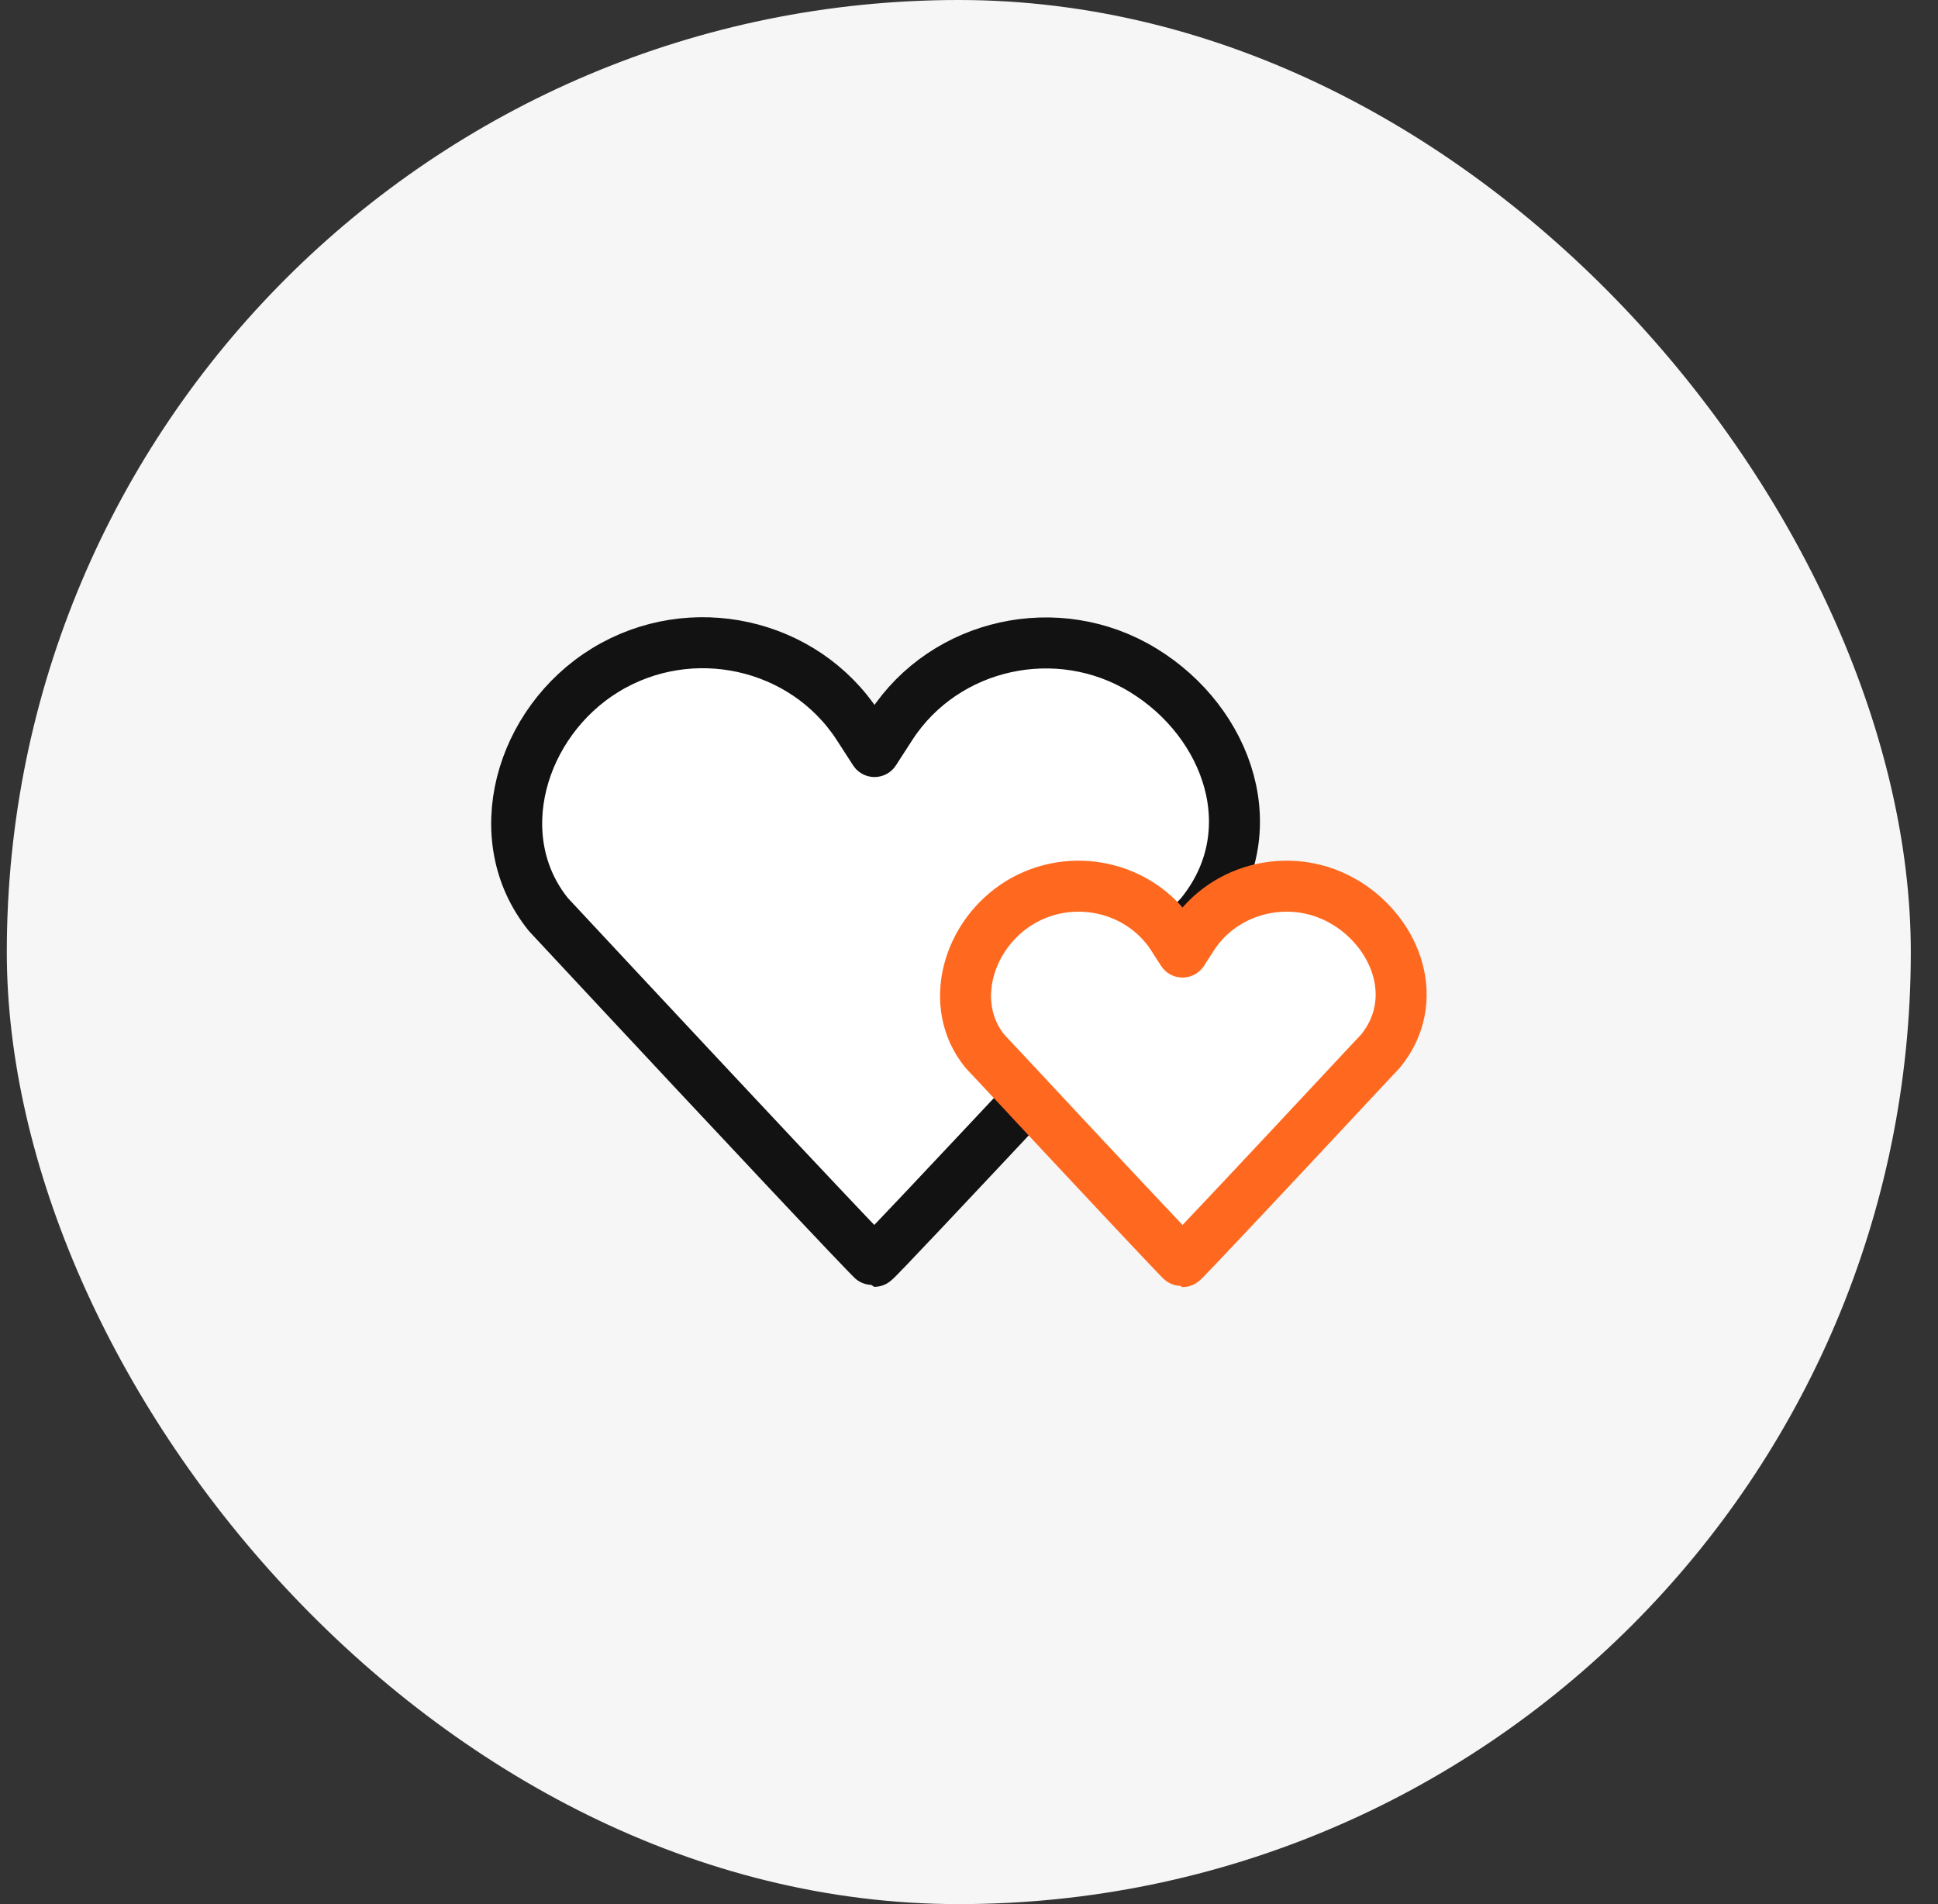
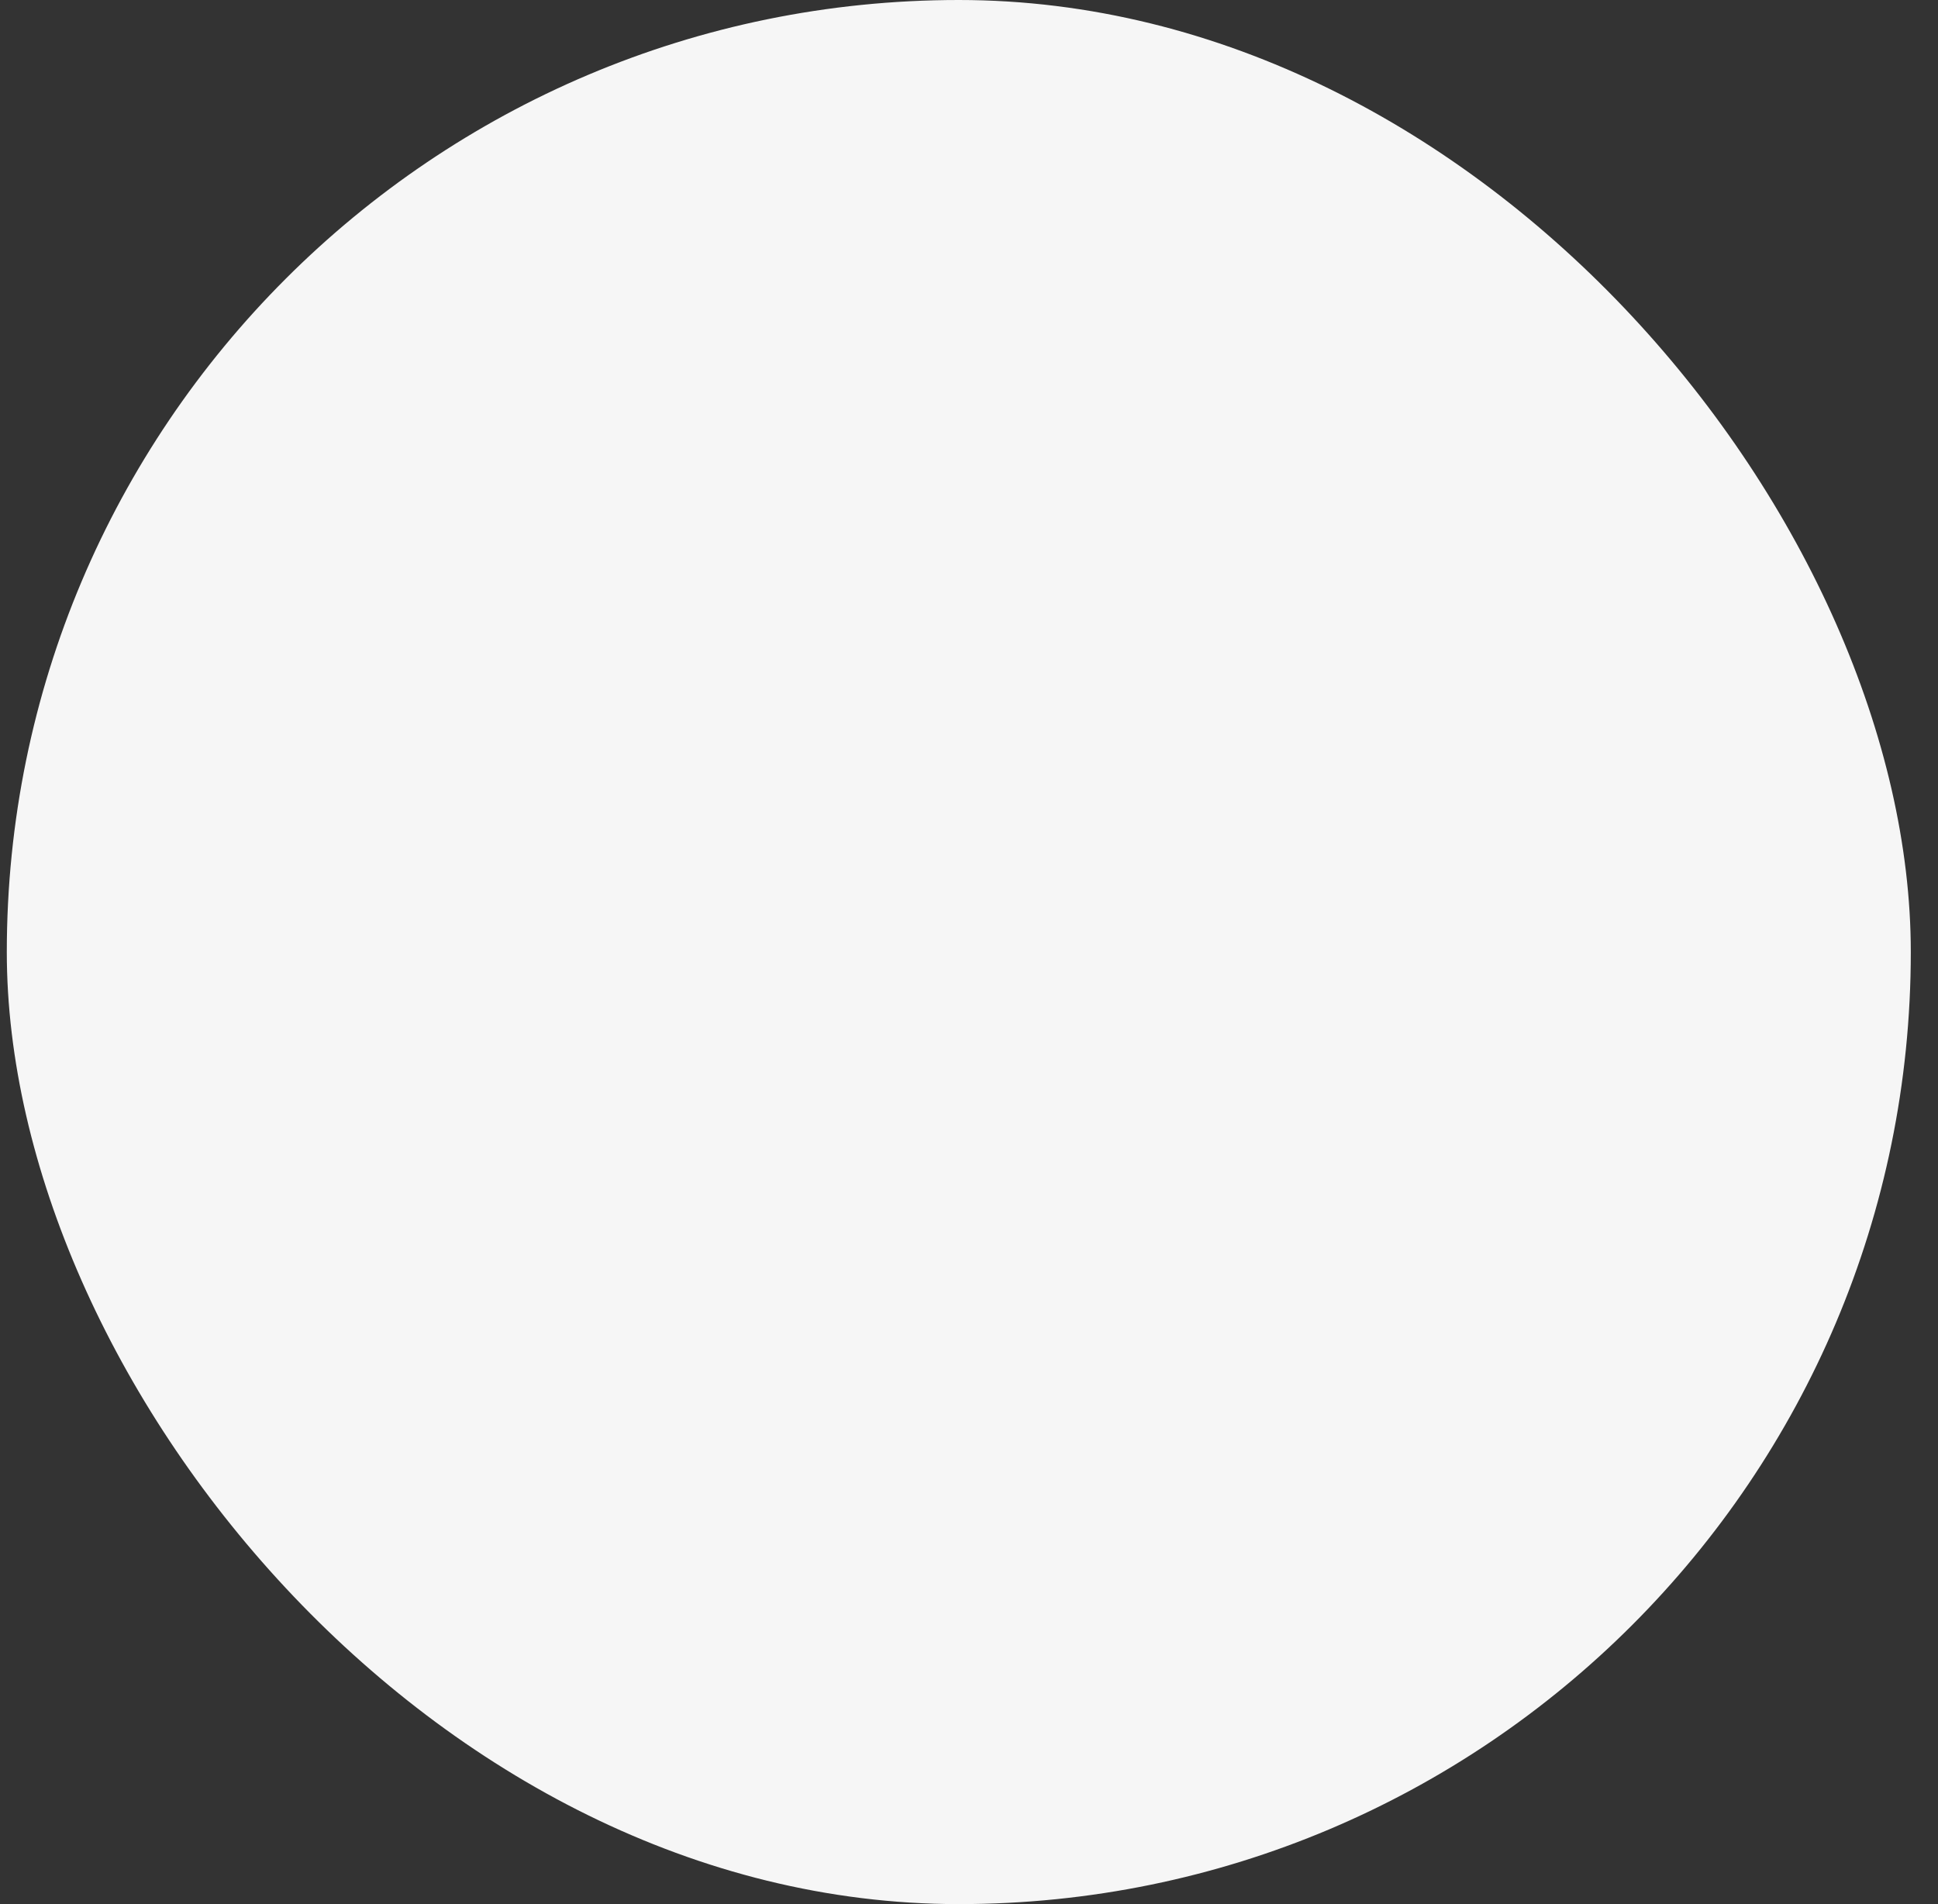
<svg xmlns="http://www.w3.org/2000/svg" width="57" height="56" viewBox="0 0 57 56" fill="none">
  <rect x="0" y="0" width="57" height="56" fill="#333333" stroke="none" />
  <rect x="0.2" width="56" height="56" rx="28" fill="#F6F6F6" />
  <g clip-path="url(#clip0_1489_14857)">
    <path d="M34.481 27.536L34.574 27.684C35.026 27.201 35.304 26.905 35.304 26.905C37.282 24.491 36.134 21.246 33.625 19.714C31.117 18.175 27.798 18.909 26.212 21.342L25.721 22.102L25.23 21.342C23.637 18.902 20.319 18.169 17.803 19.707C15.295 21.246 14.313 24.651 16.131 26.898C16.131 26.898 16.994 27.825 18.202 29.119C21.002 32.12 25.661 37.096 25.714 37.096C25.754 37.096 27.964 34.74 30.261 32.293C30.247 32.281 30.234 32.268 30.227 32.255" fill="white" />
-     <path d="M34.481 27.536L34.574 27.684C35.026 27.201 35.304 26.905 35.304 26.905C37.282 24.491 36.134 21.246 33.625 19.714C31.117 18.175 27.798 18.909 26.212 21.342L25.721 22.102L25.23 21.342C23.637 18.902 20.319 18.169 17.803 19.707C15.295 21.246 14.313 24.651 16.131 26.898C16.131 26.898 16.994 27.825 18.202 29.119C21.002 32.12 25.661 37.096 25.714 37.096C25.754 37.096 27.964 34.74 30.261 32.293C30.247 32.281 30.234 32.268 30.227 32.255" stroke="#121212" stroke-width="1.5" stroke-linecap="round" stroke-linejoin="round" />
-     <path d="M39.579 26.551C38.059 25.618 36.041 26.062 35.079 27.536L34.78 28L34.575 27.684L34.482 27.536C33.519 26.062 31.508 25.618 29.982 26.551C28.462 27.485 27.858 29.551 28.967 30.916C28.967 30.916 29.491 31.476 30.228 32.262C30.241 32.275 30.254 32.288 30.261 32.3C31.96 34.122 34.747 37.103 34.78 37.103C34.813 37.103 37.654 34.071 39.353 32.249C40.076 31.47 40.601 30.916 40.601 30.916C41.802 29.448 41.105 27.485 39.585 26.551H39.579Z" fill="white" stroke="#FF691F" stroke-width="1.5" stroke-linecap="round" stroke-linejoin="round" />
  </g>
  <defs>
    <clipPath id="clip0_1489_14857">
-       <rect width="28" height="20.125" fill="white" transform="translate(14.2 17.938)" />
-     </clipPath>
+       </clipPath>
  </defs>
</svg>